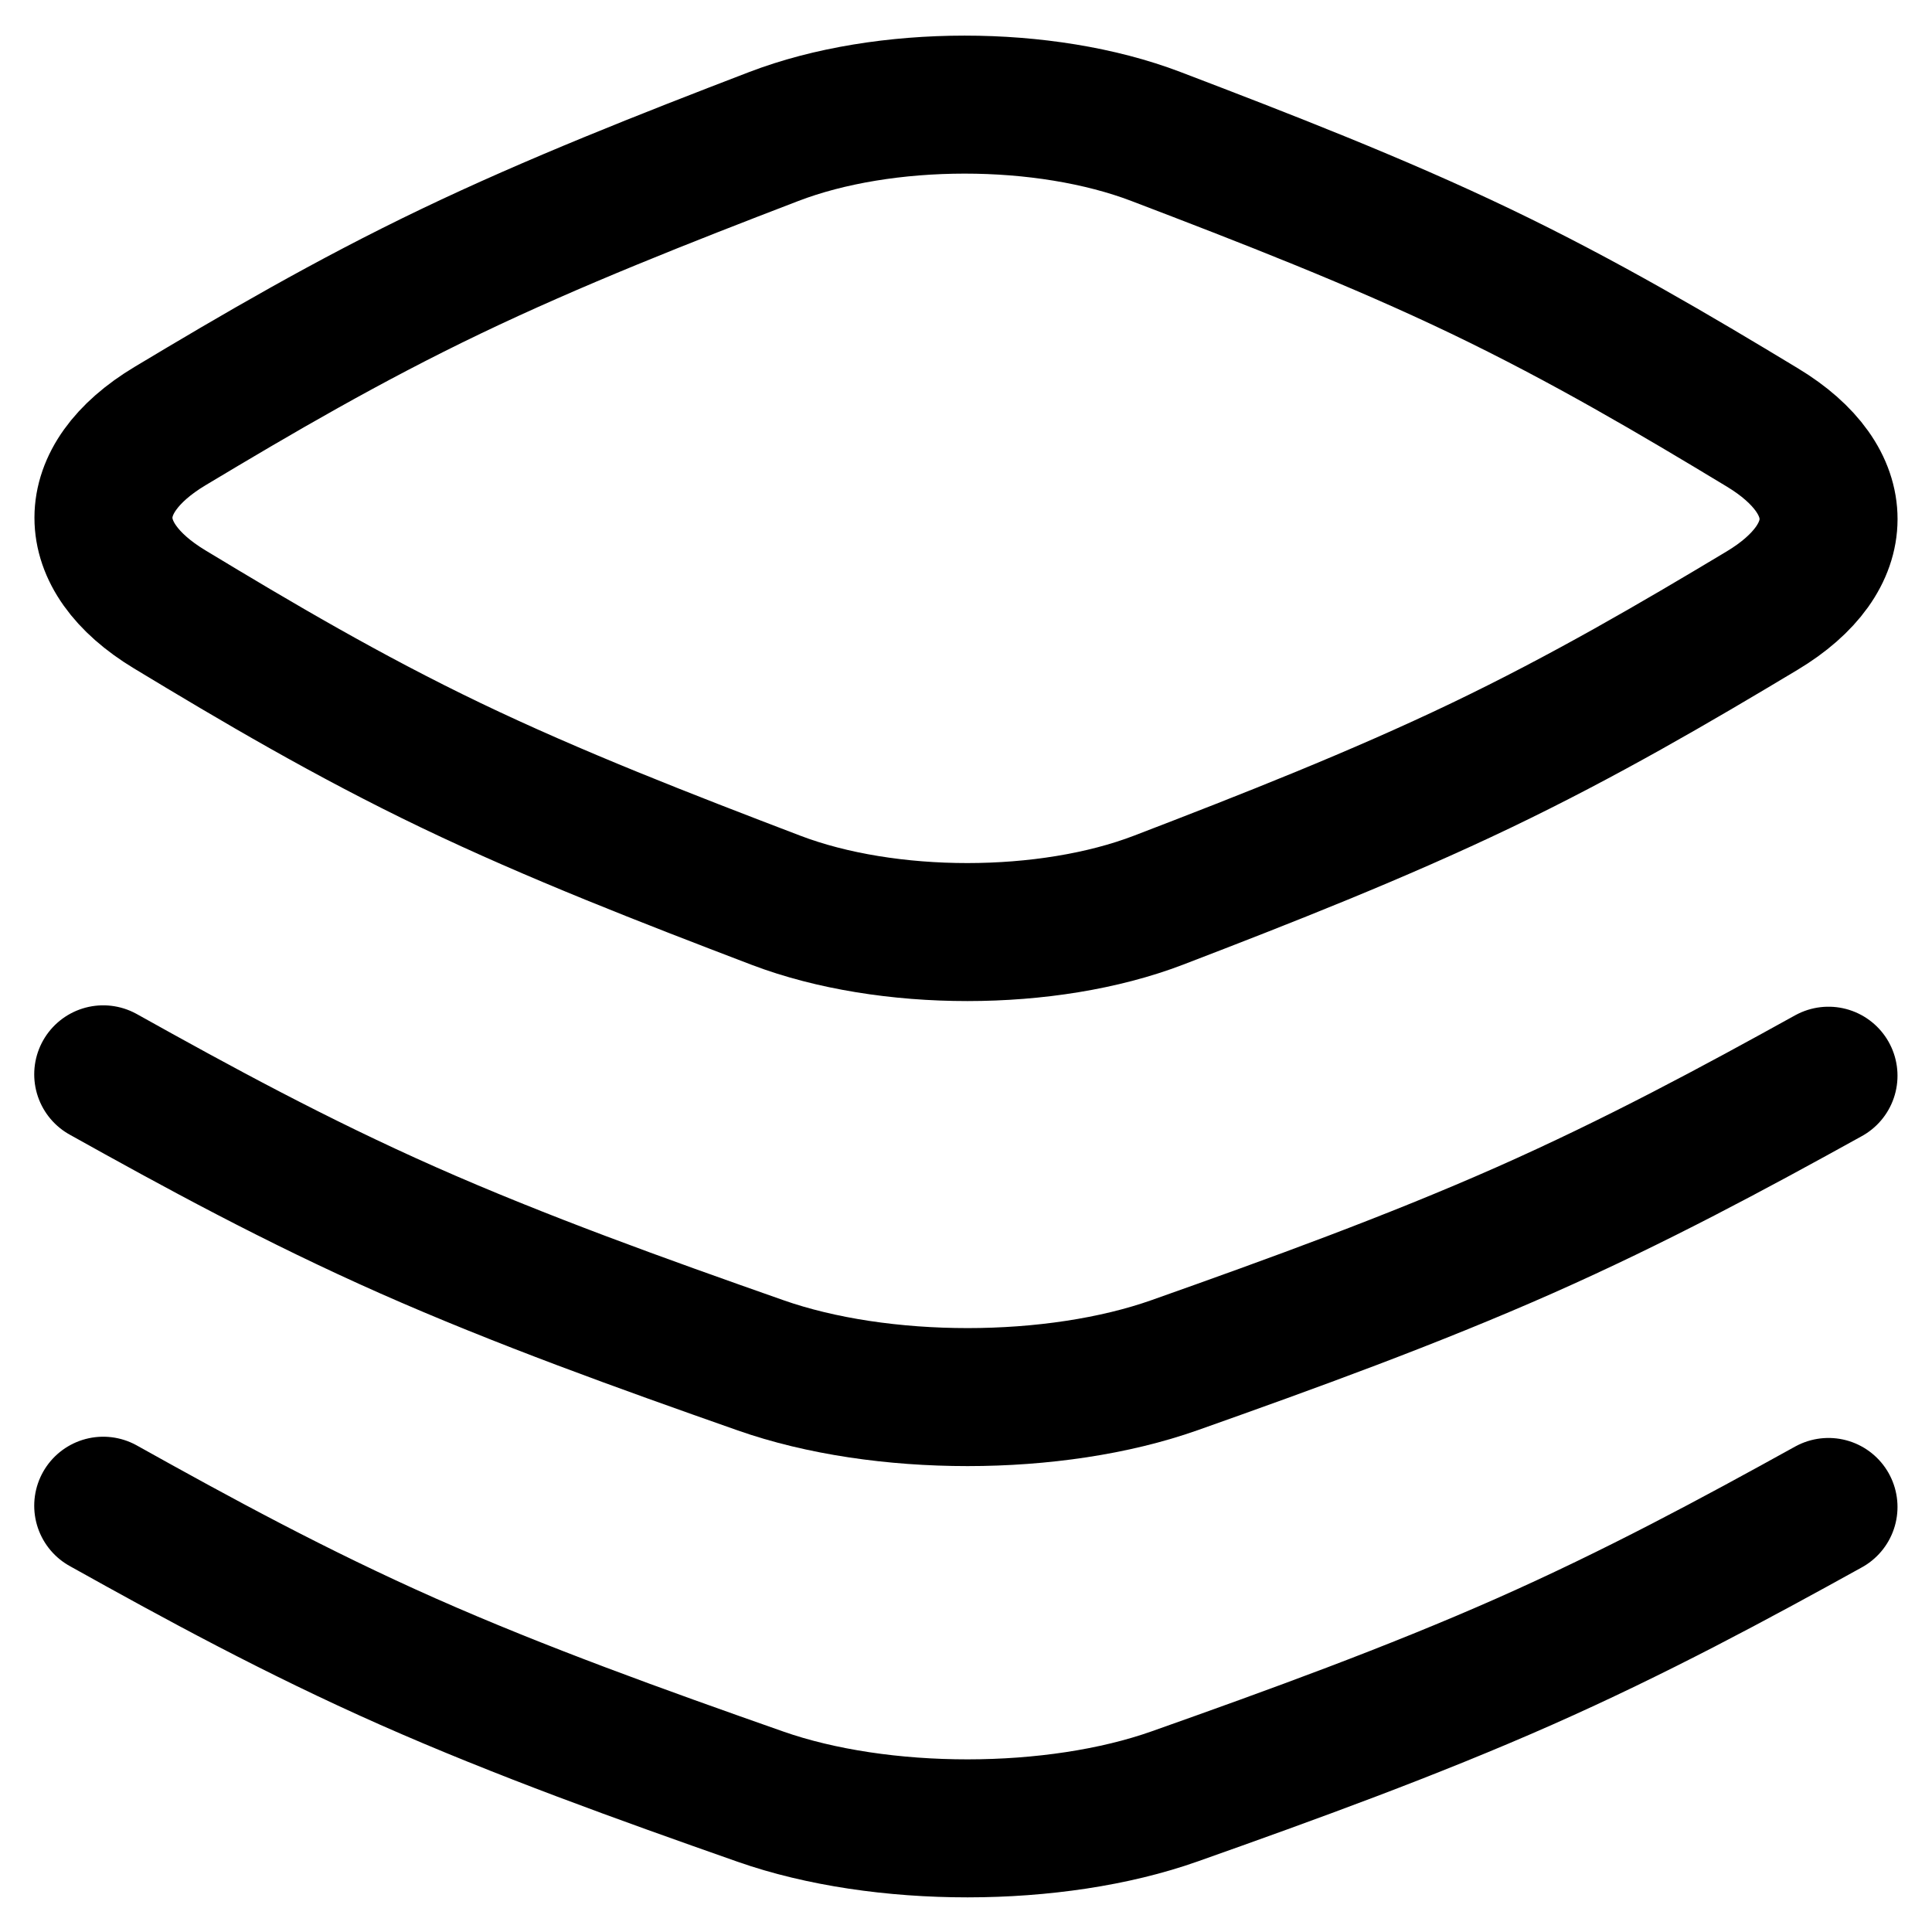
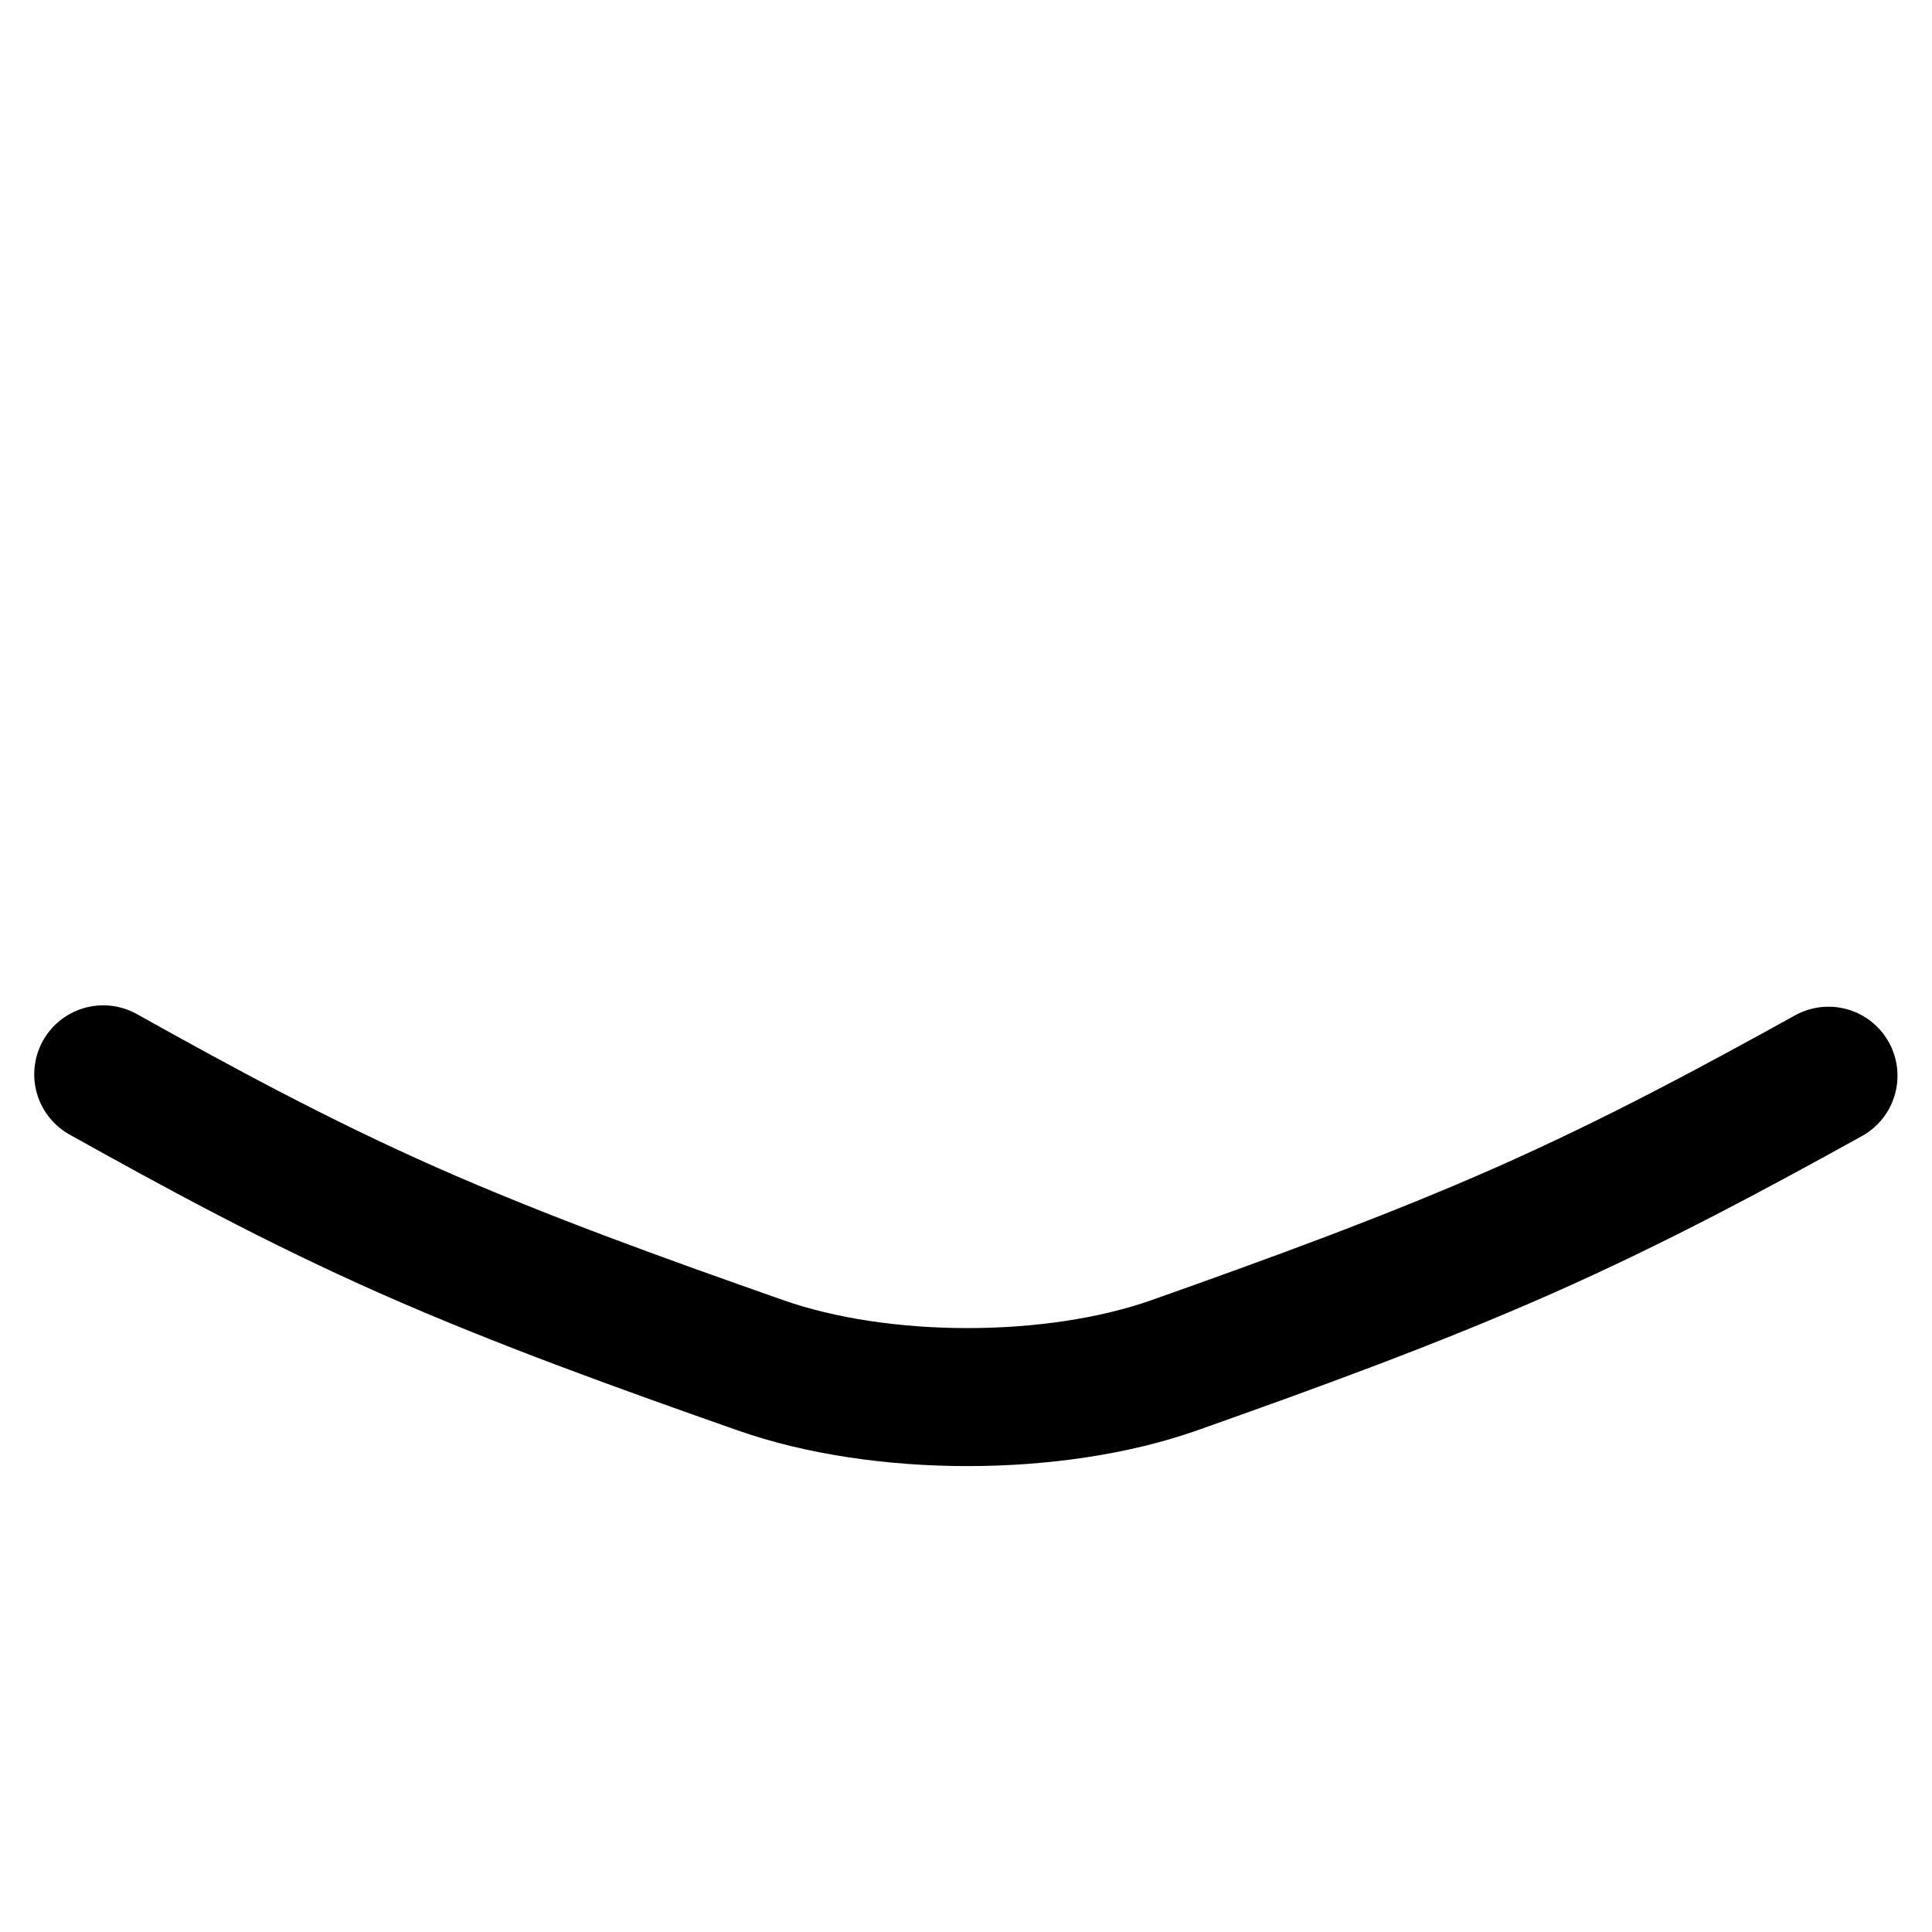
<svg xmlns="http://www.w3.org/2000/svg" fill="none" viewBox="0 0 14 14" id="Layers-1--Streamline-Flex">
  <desc>
    Layers 1 Streamline Icon: https://streamlinehq.com
  </desc>
  <g id="layers-1--design-layer-layers-pile-stack-align">
-     <path id="Intersect" stroke="#000000" stroke-linecap="round" stroke-linejoin="round" d="M1.233 3.087c-0.644 0.386 -0.644 0.942 -0.003 1.329 0.63 0.381 1.288 0.77 2.038 1.13 0.75 0.36 1.562 0.675 2.356 0.978 0.807 0.307 1.967 0.307 2.771 -0.001 0.787 -0.302 1.59 -0.618 2.337 -0.976 0.747 -0.358 1.405 -0.743 2.035 -1.121 0.644 -0.386 0.644 -0.942 0.003 -1.329 -0.63 -0.381 -1.288 -0.77 -2.038 -1.13 -0.75 -0.36 -1.562 -0.675 -2.356 -0.978C7.569 0.681 6.409 0.681 5.605 0.99c-0.787 0.302 -1.59 0.618 -2.337 0.976 -0.747 0.358 -1.405 0.743 -2.035 1.121Z" stroke-width="1" />
    <path id="Intersect_2" stroke="#000000" stroke-linecap="round" stroke-linejoin="round" d="M13.25 7.795c-0.683 0.378 -1.396 0.763 -2.205 1.121 -0.809 0.358 -1.679 0.674 -2.532 0.976 -0.872 0.309 -2.129 0.309 -3.003 0.001 -0.86 -0.302 -1.74 -0.618 -2.553 -0.978 -0.813 -0.36 -1.526 -0.749 -2.209 -1.13" stroke-width="1" />
-     <path id="Intersect_3" stroke="#000000" stroke-linecap="round" stroke-linejoin="round" d="M13.25 10.92c-0.683 0.378 -1.396 0.763 -2.205 1.121 -0.809 0.358 -1.679 0.674 -2.532 0.976 -0.872 0.309 -2.129 0.309 -3.003 0.002 -0.86 -0.302 -1.74 -0.618 -2.553 -0.978 -0.813 -0.36 -1.526 -0.749 -2.209 -1.13" stroke-width="1" />
  </g>
</svg>